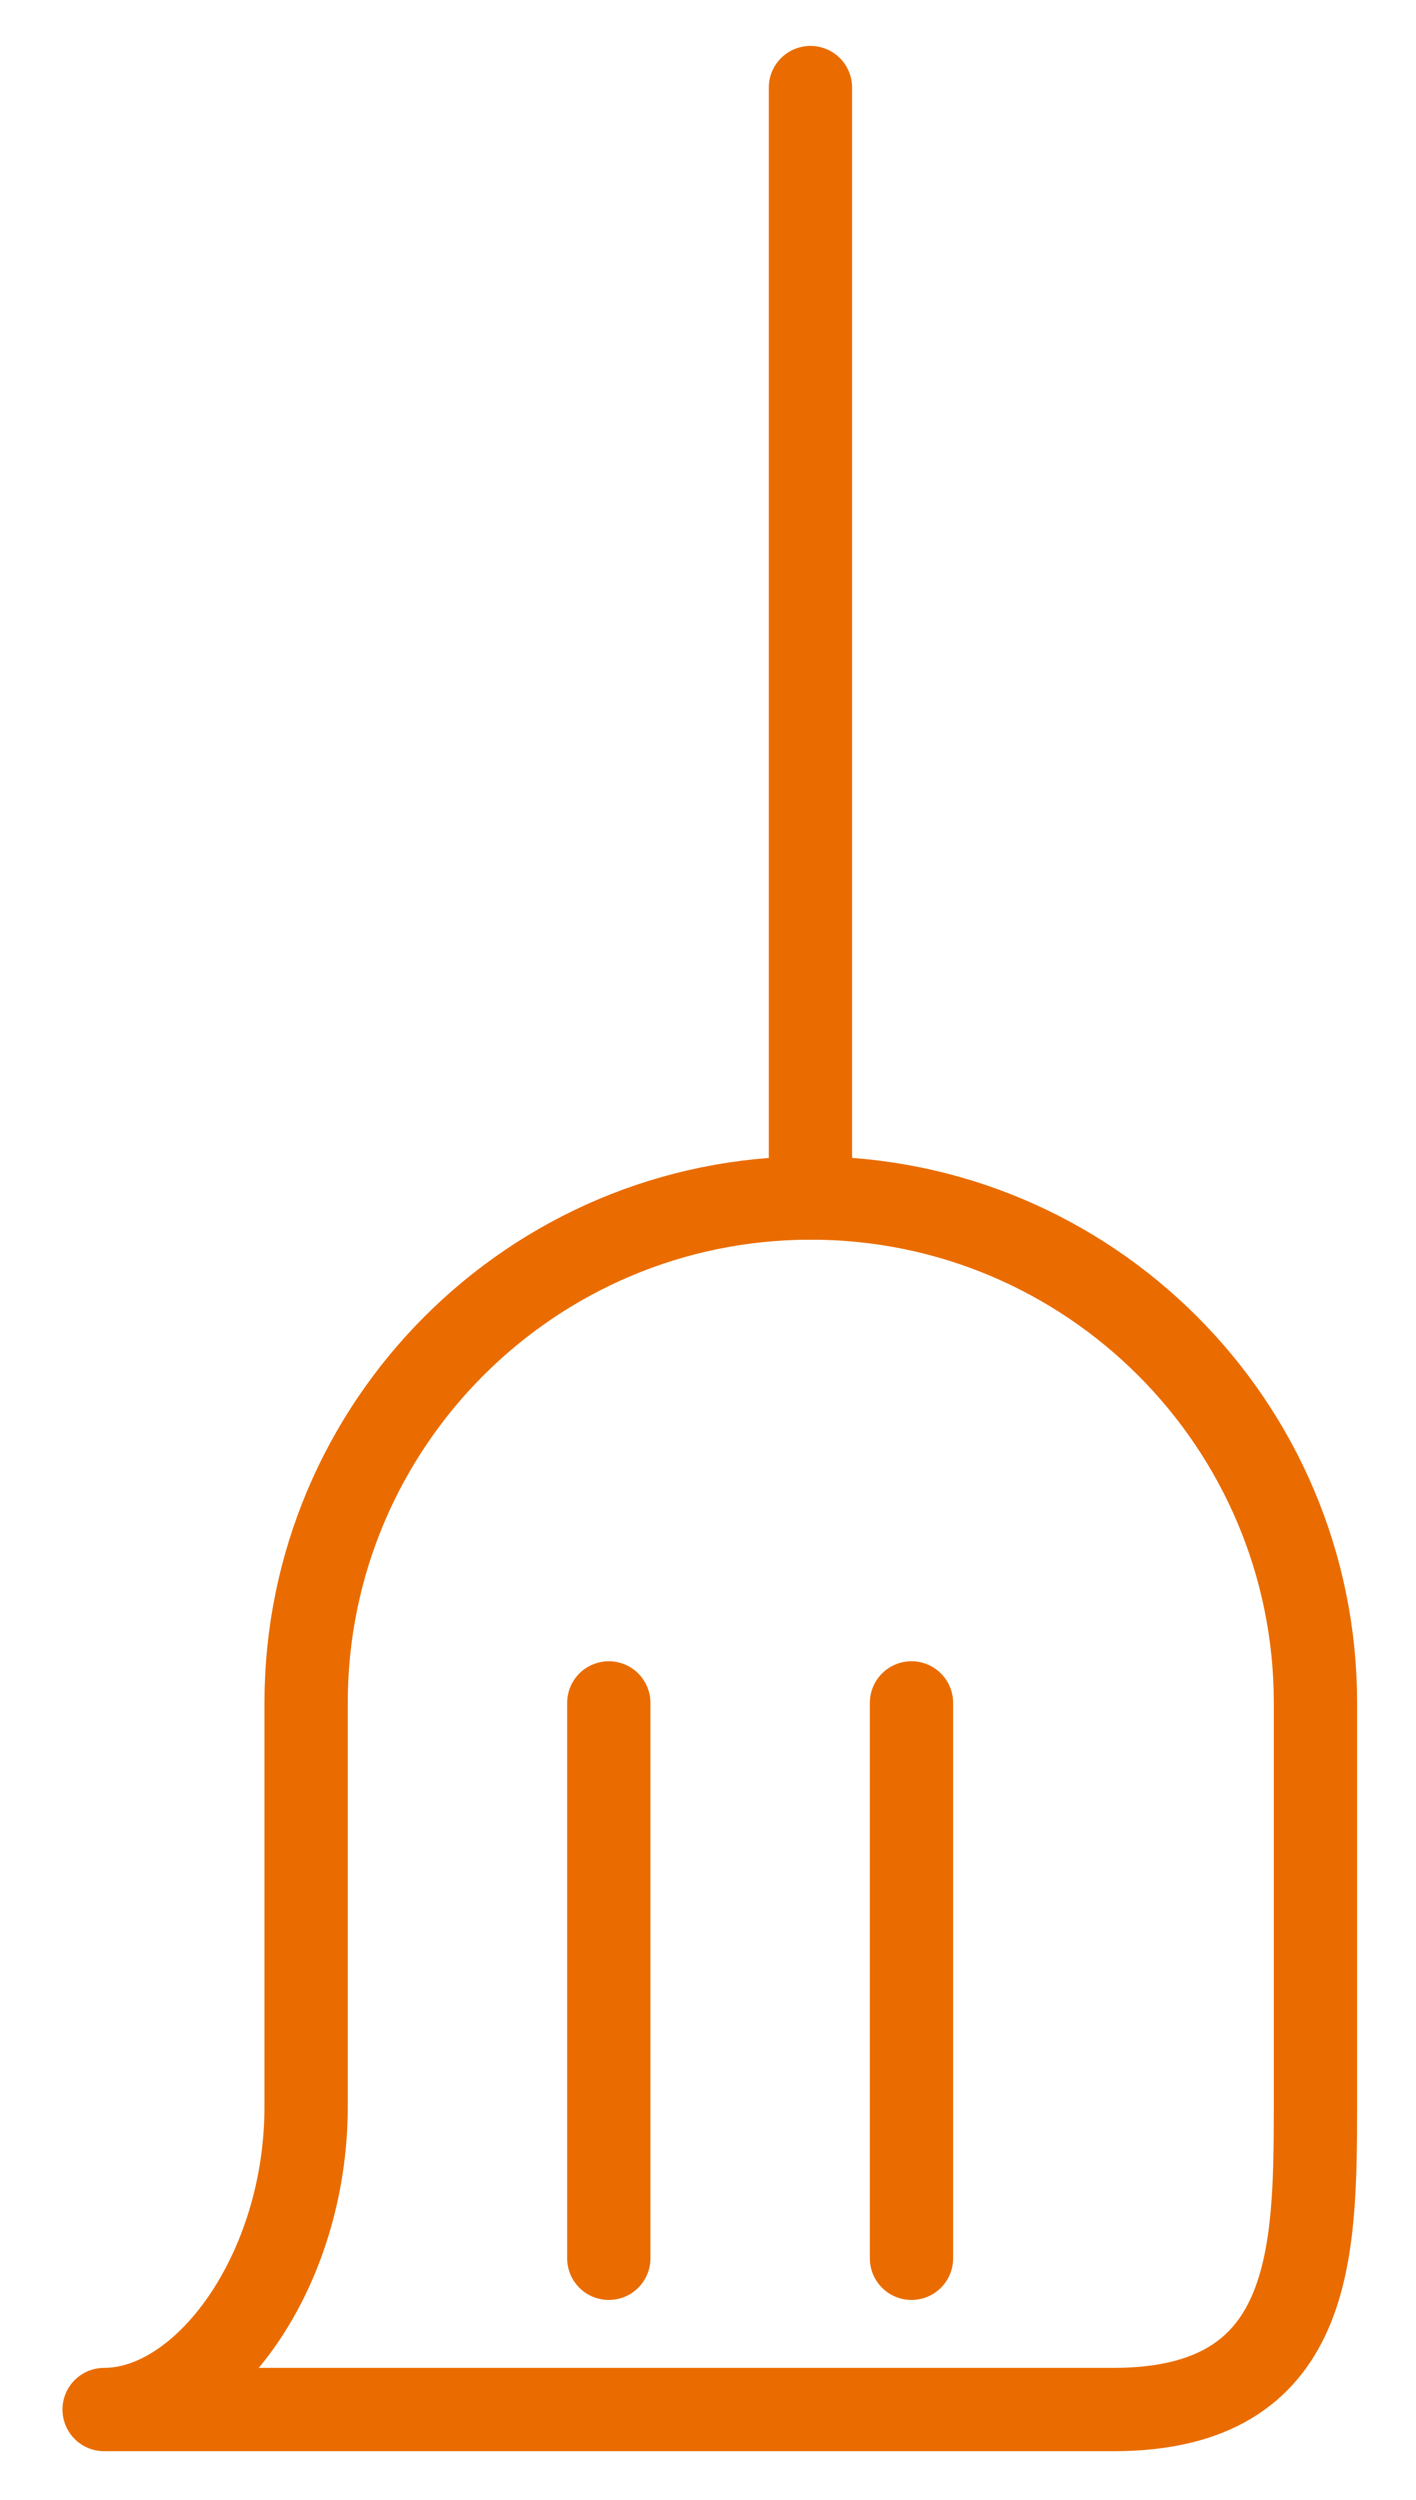
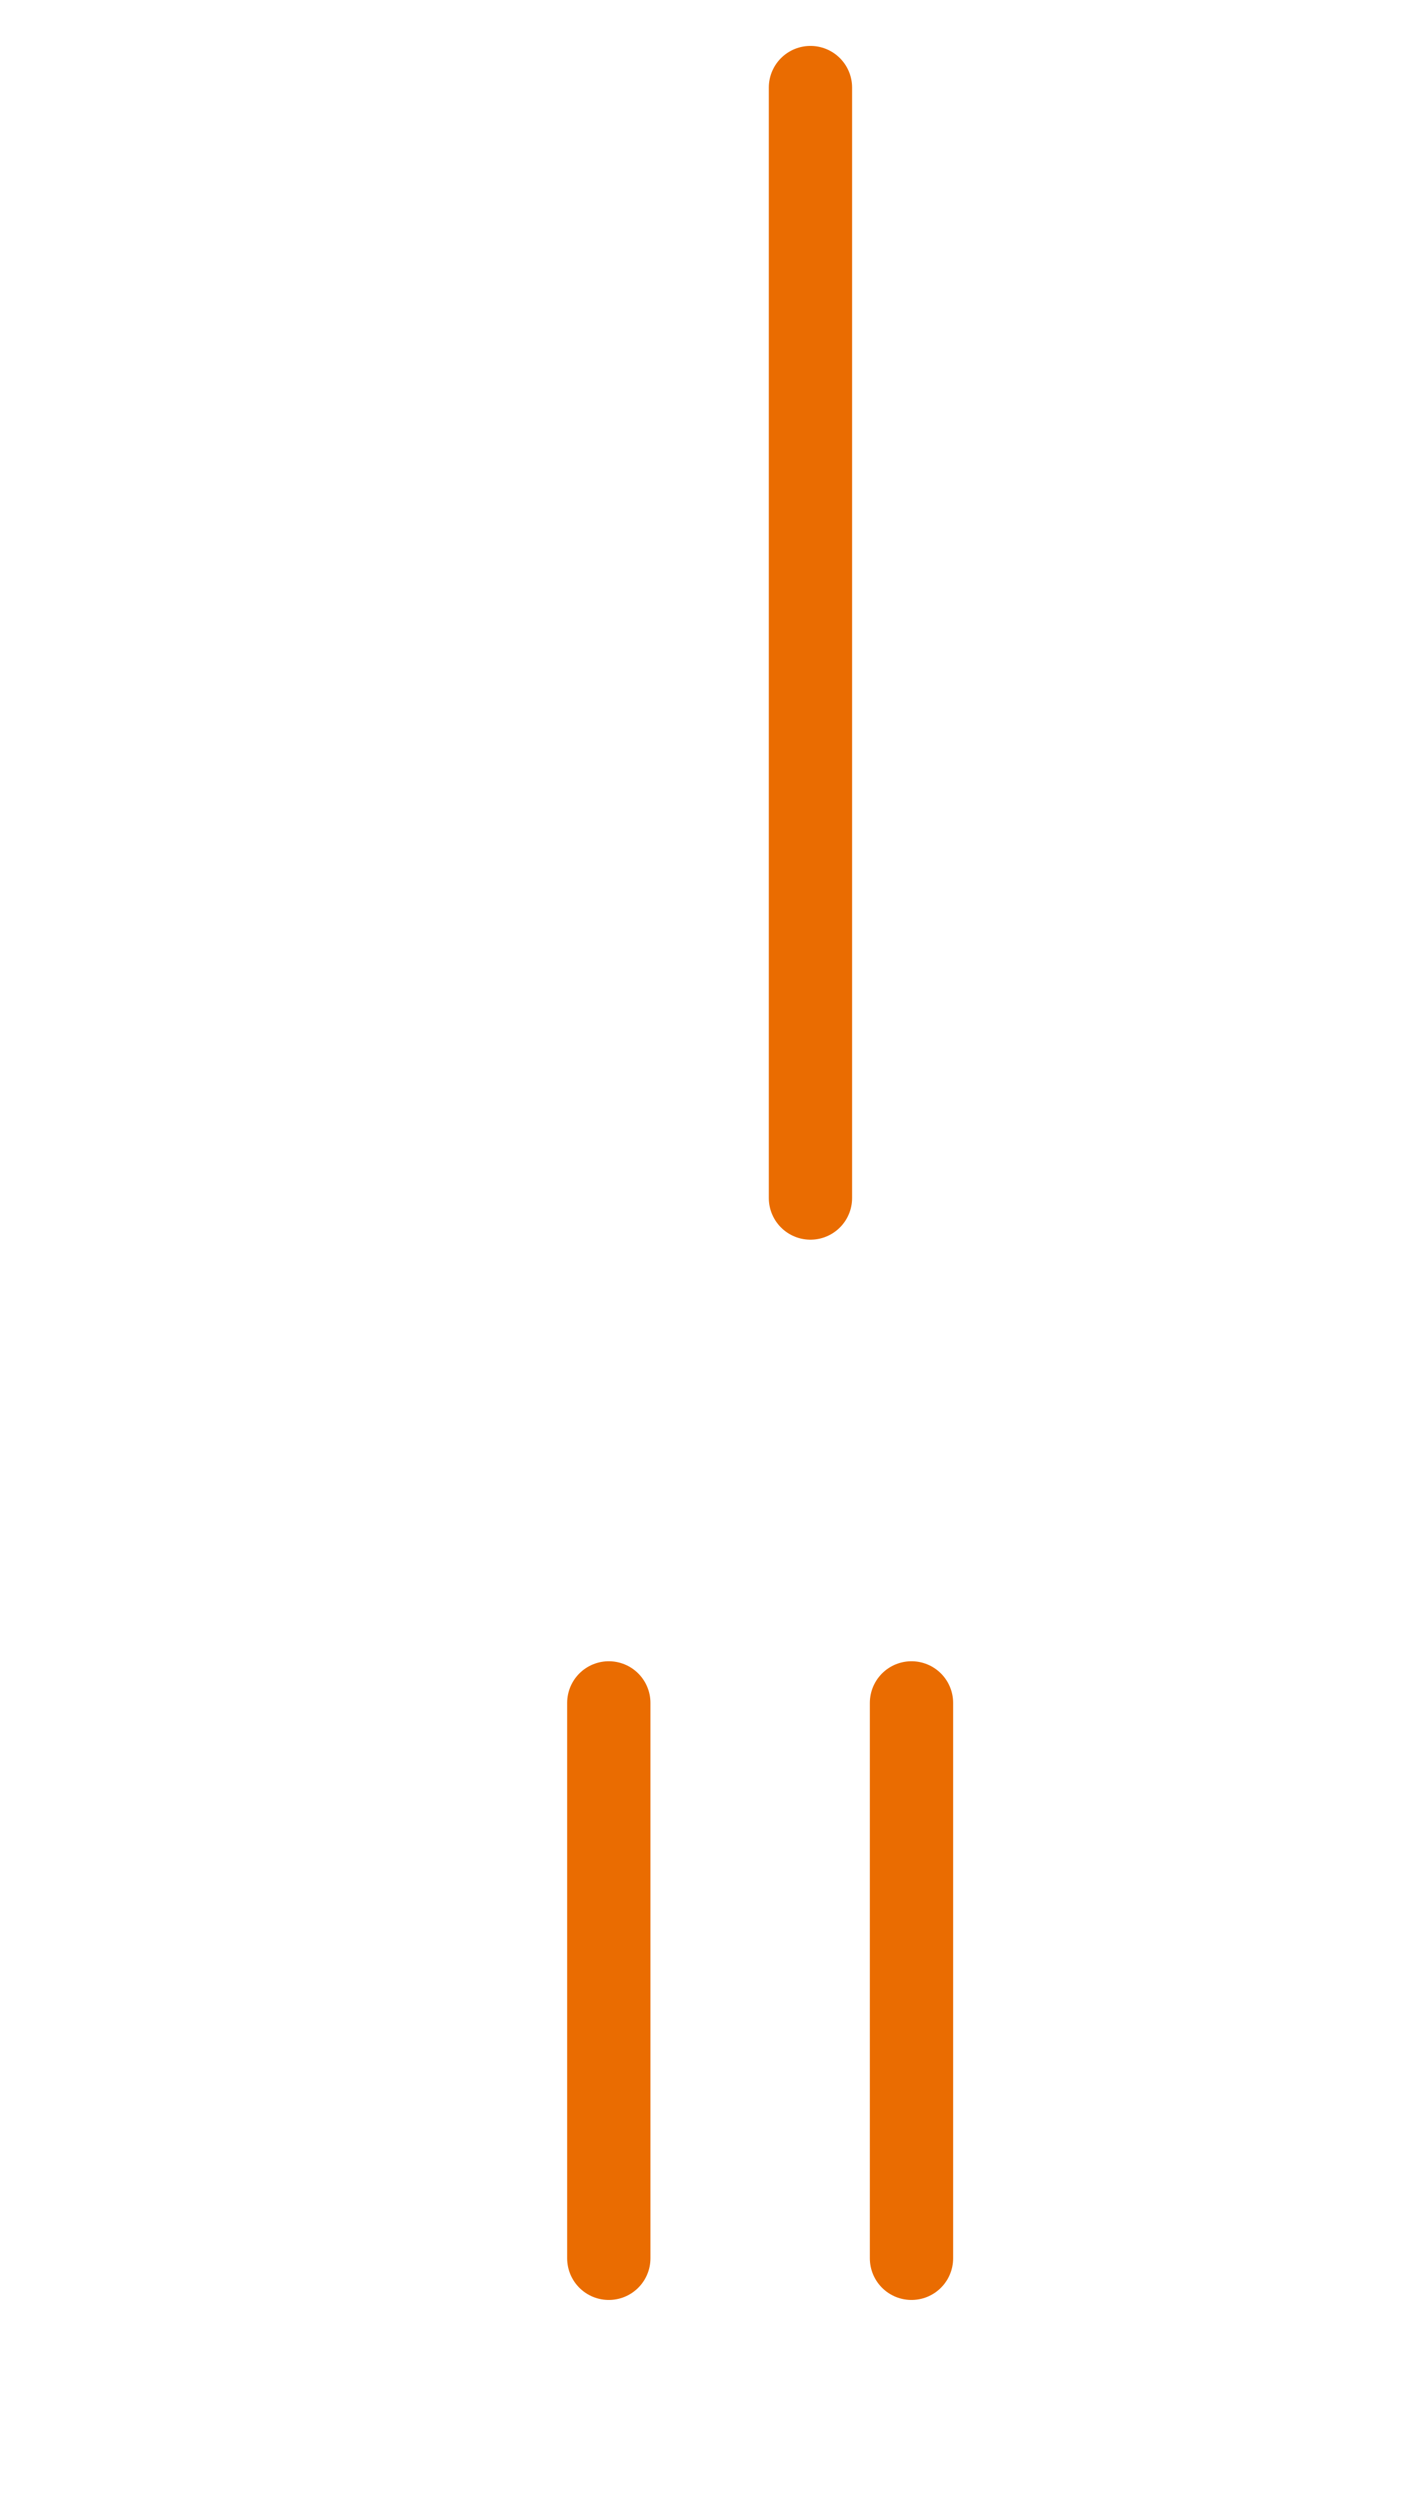
<svg xmlns="http://www.w3.org/2000/svg" width="17" height="30" viewBox="0 0 17 30" fill="none">
-   <path d="M13.368 28.916H1.25C2.463 28.916 3.675 27.252 3.675 25.283V20.436C3.675 17.092 6.39 14.377 9.734 14.377C13.079 14.377 15.793 17.092 15.793 20.436V25.283C15.789 27.026 15.789 28.916 13.368 28.916Z" stroke="#EA6C01" stroke-miterlimit="10" stroke-linecap="round" stroke-linejoin="round" />
  <path d="M9.73 1.051V14.377" stroke="#EA6C01" stroke-miterlimit="10" stroke-linecap="round" stroke-linejoin="round" />
  <path d="M7.309 20.436V27.101" stroke="#EA6C01" stroke-miterlimit="10" stroke-linecap="round" stroke-linejoin="round" />
  <path d="M10.943 20.436V27.101" stroke="#EA6C01" stroke-miterlimit="10" stroke-linecap="round" stroke-linejoin="round" />
</svg>